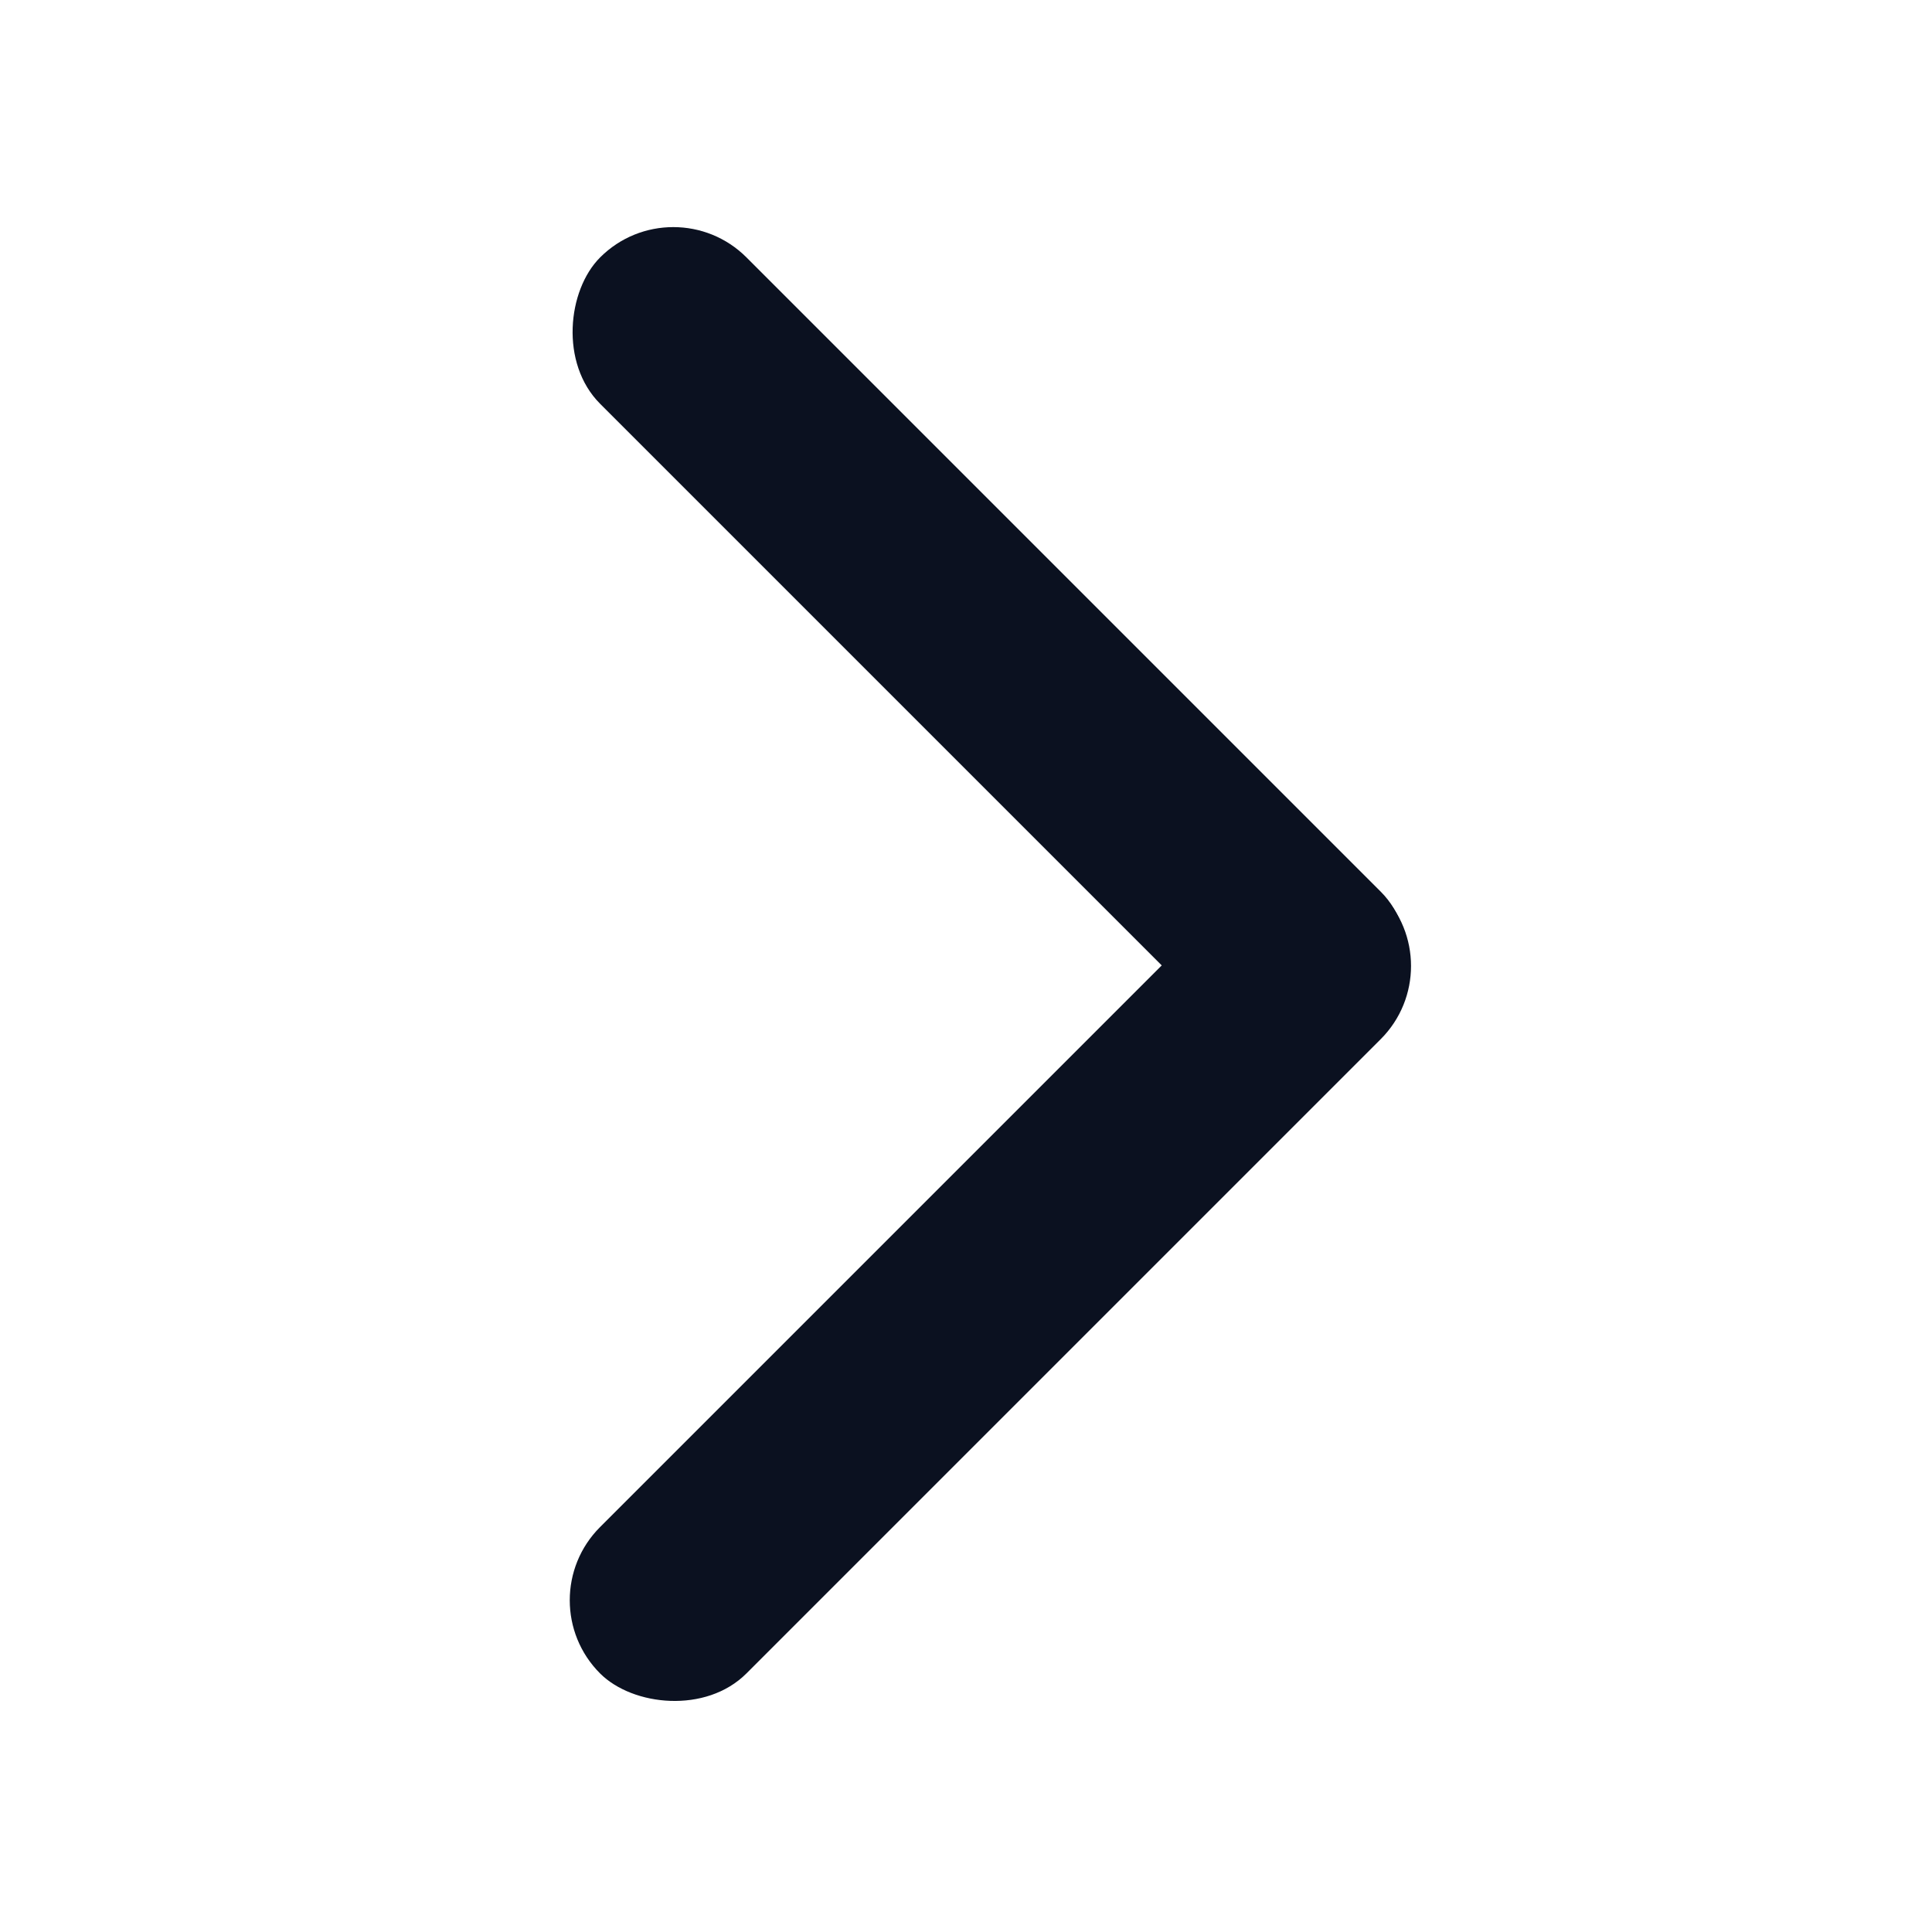
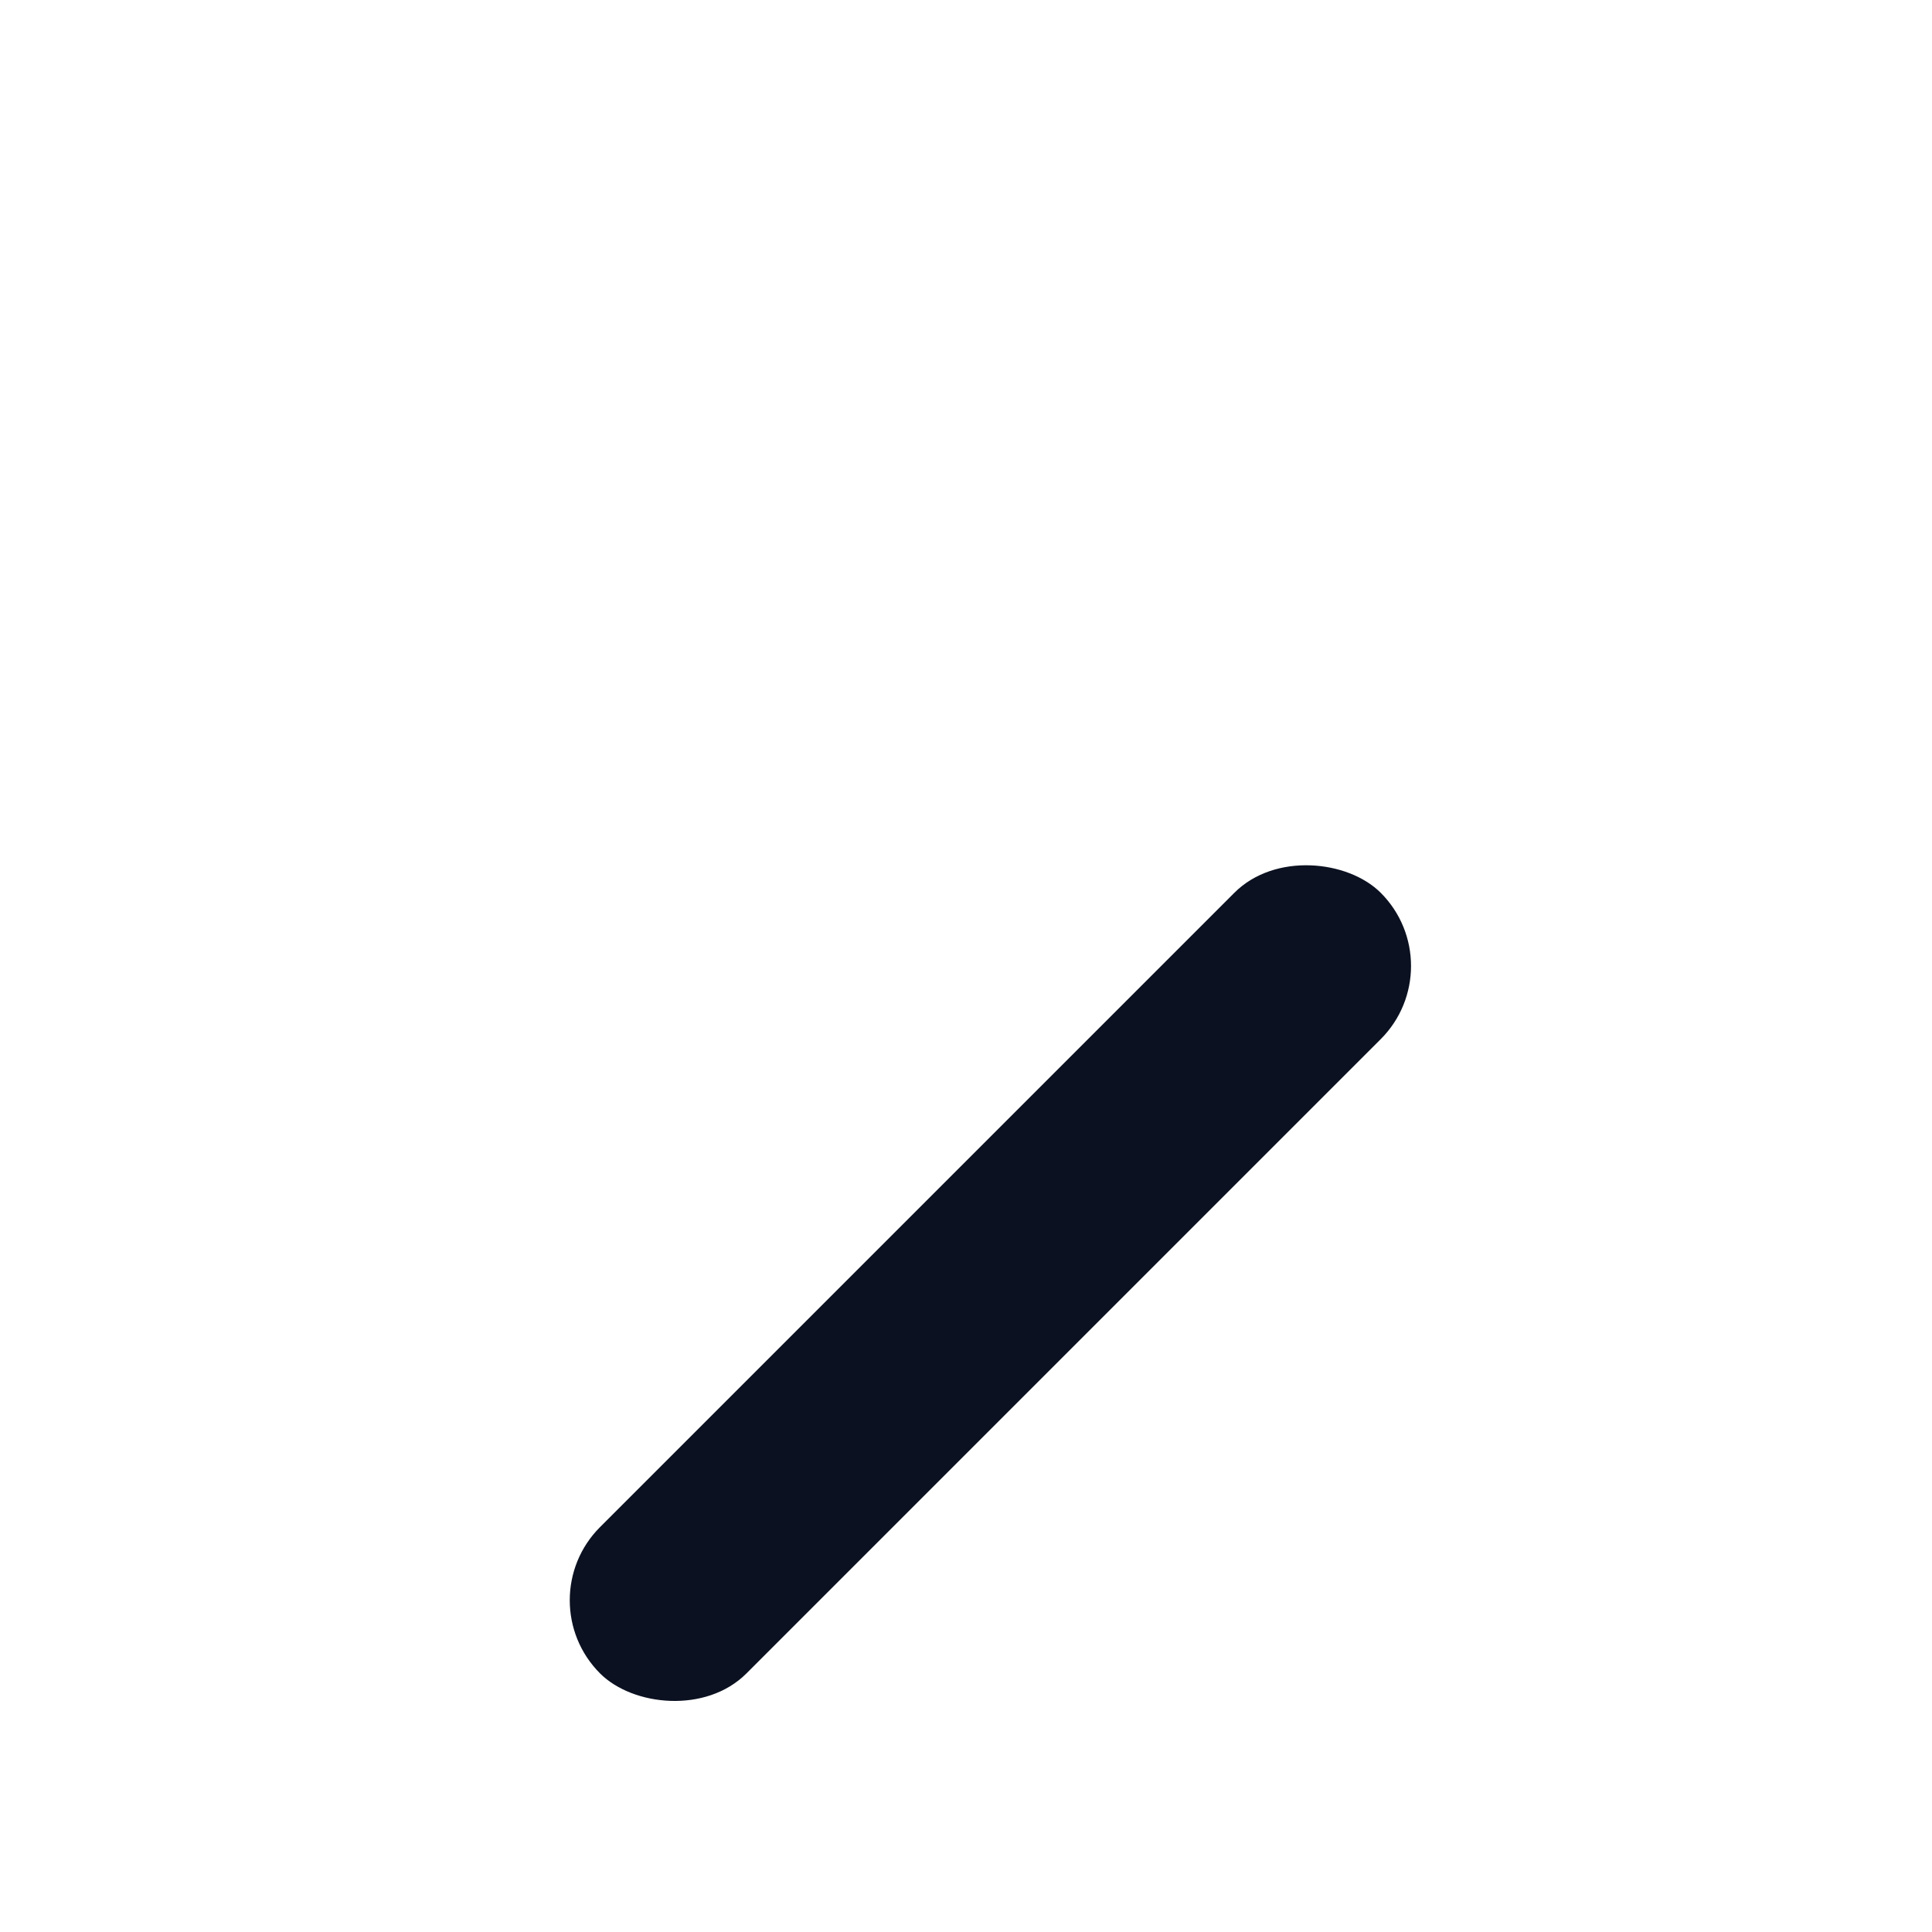
<svg xmlns="http://www.w3.org/2000/svg" width="14" height="14" viewBox="0 0 14 14" fill="none">
  <rect x="3.818" y="11.596" width="8" height="1.5" rx="0.75" transform="rotate(-45 3.818 11.596)" fill="#0B1120" />
-   <rect x="4.879" y="1.335" width="8" height="1.5" rx="0.75" transform="rotate(45 4.879 1.335)" fill="#0B1120" />
</svg>